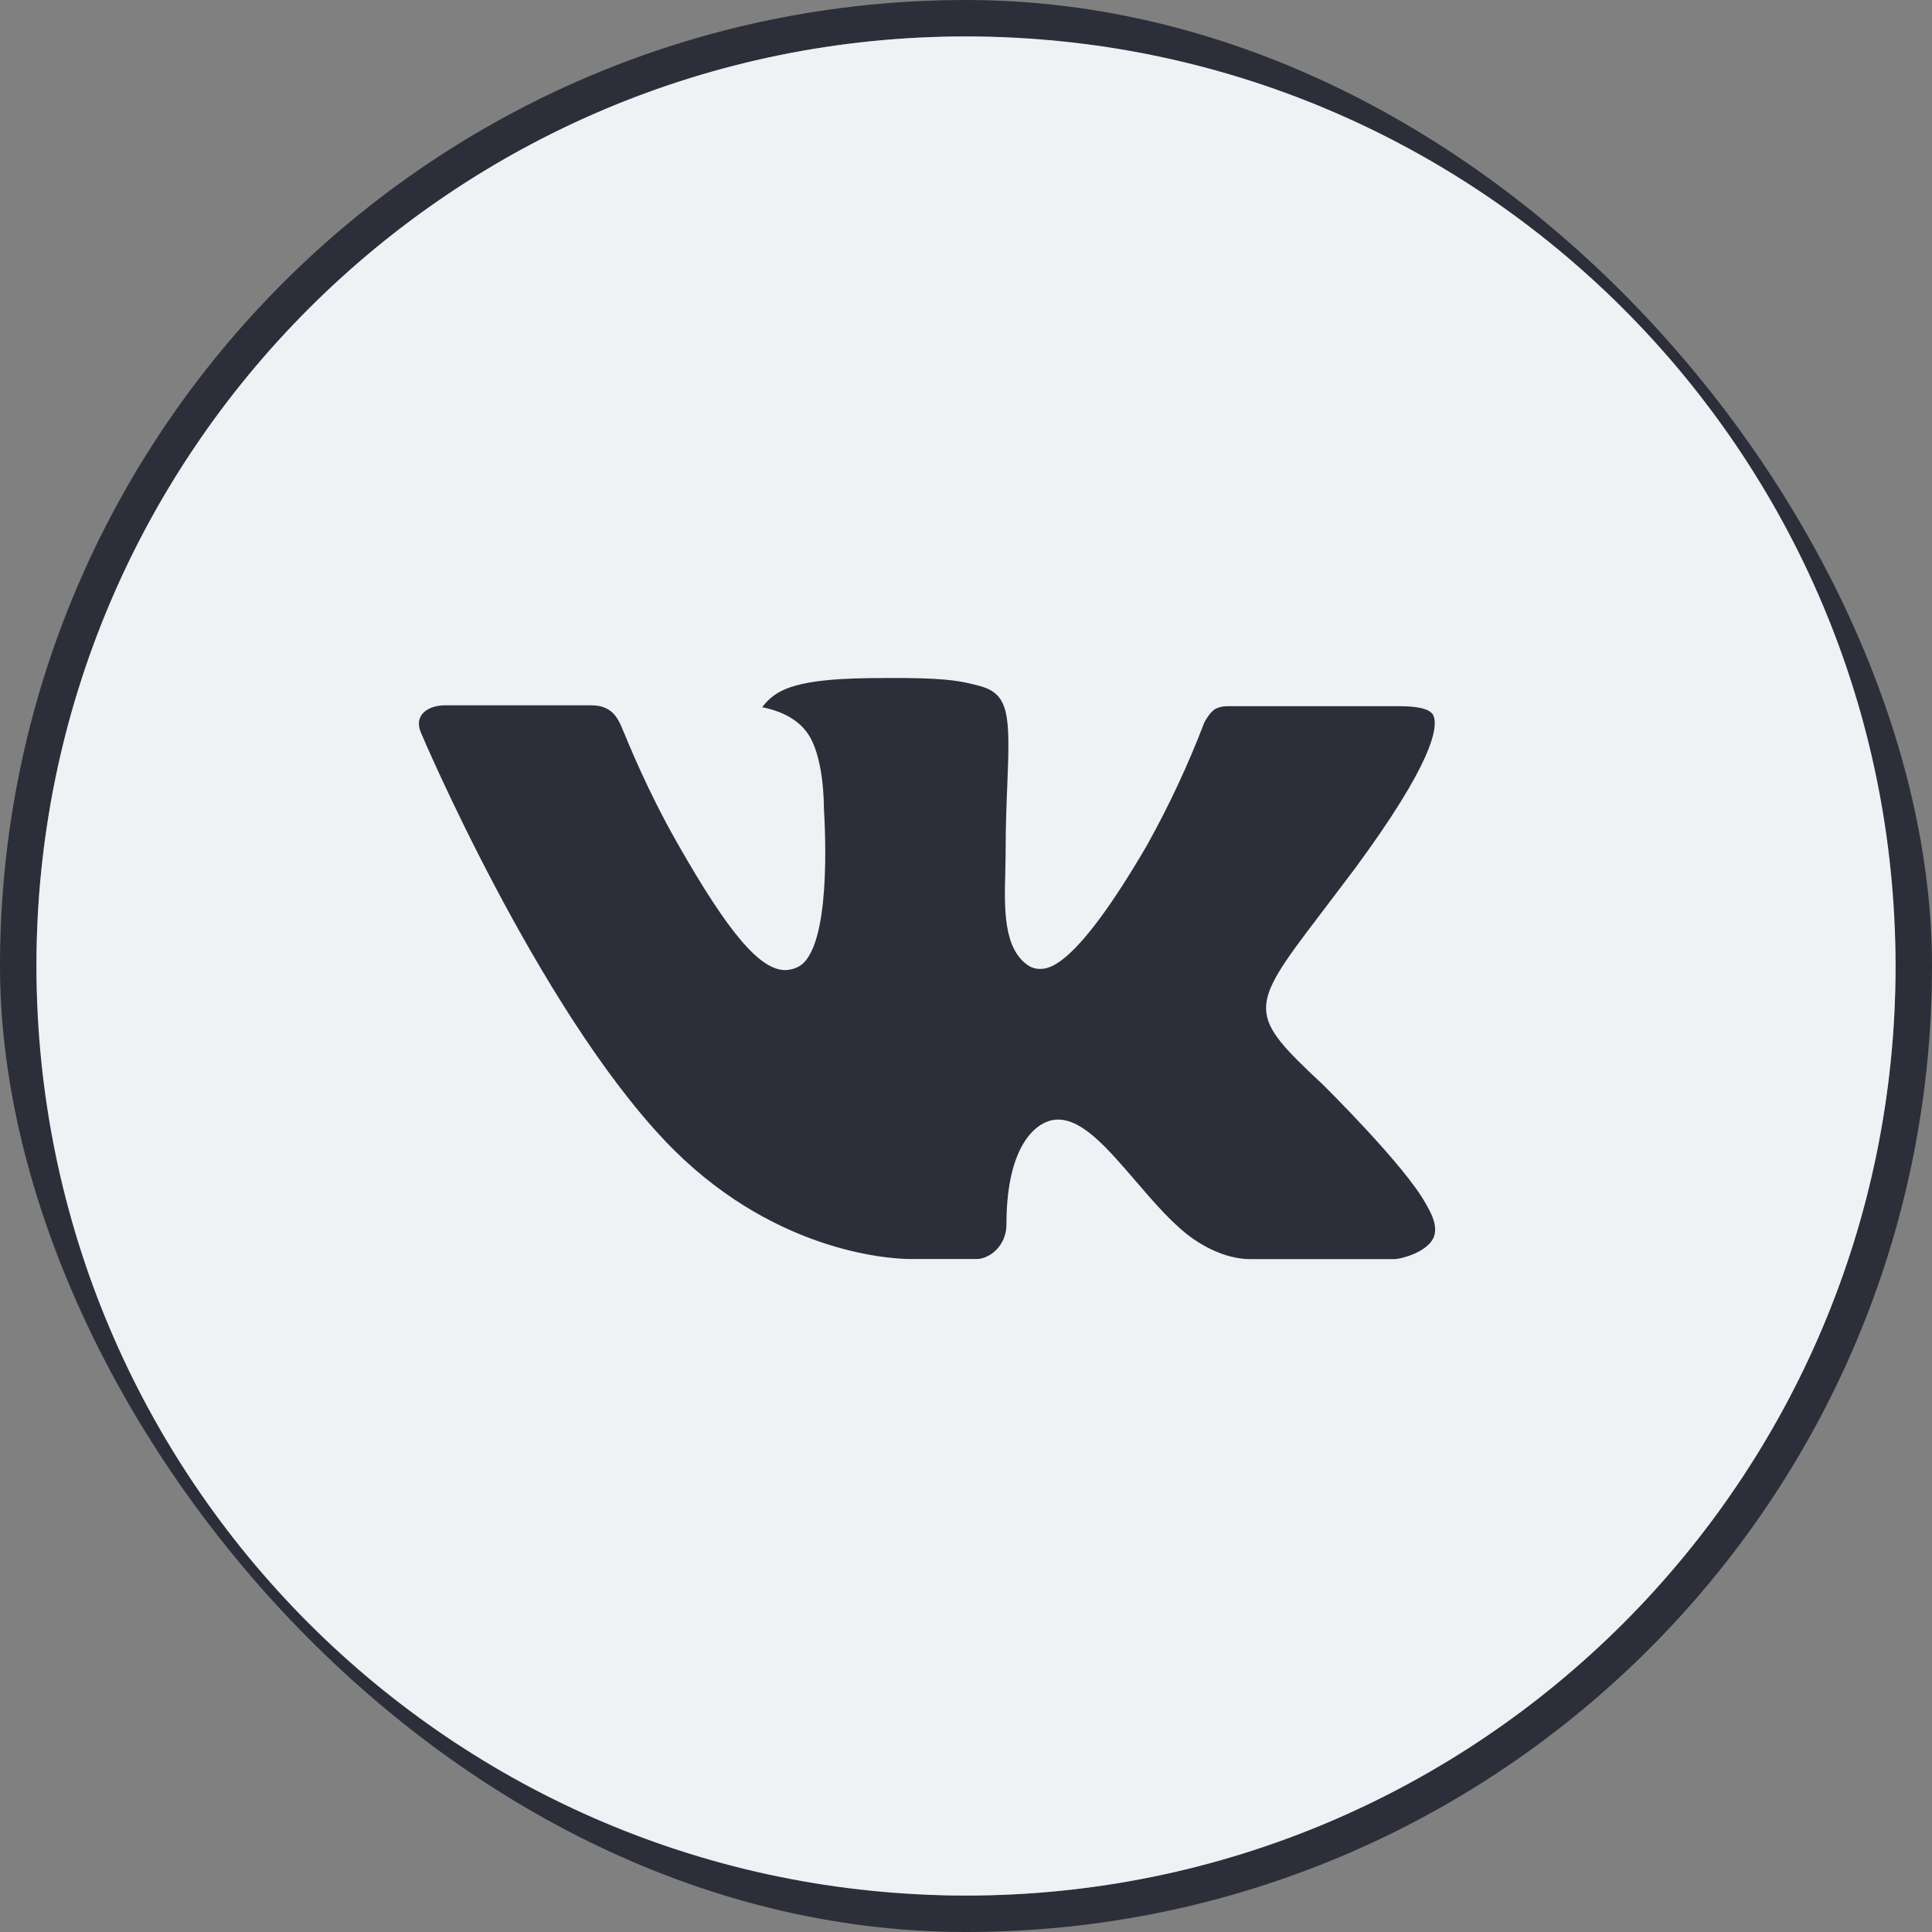
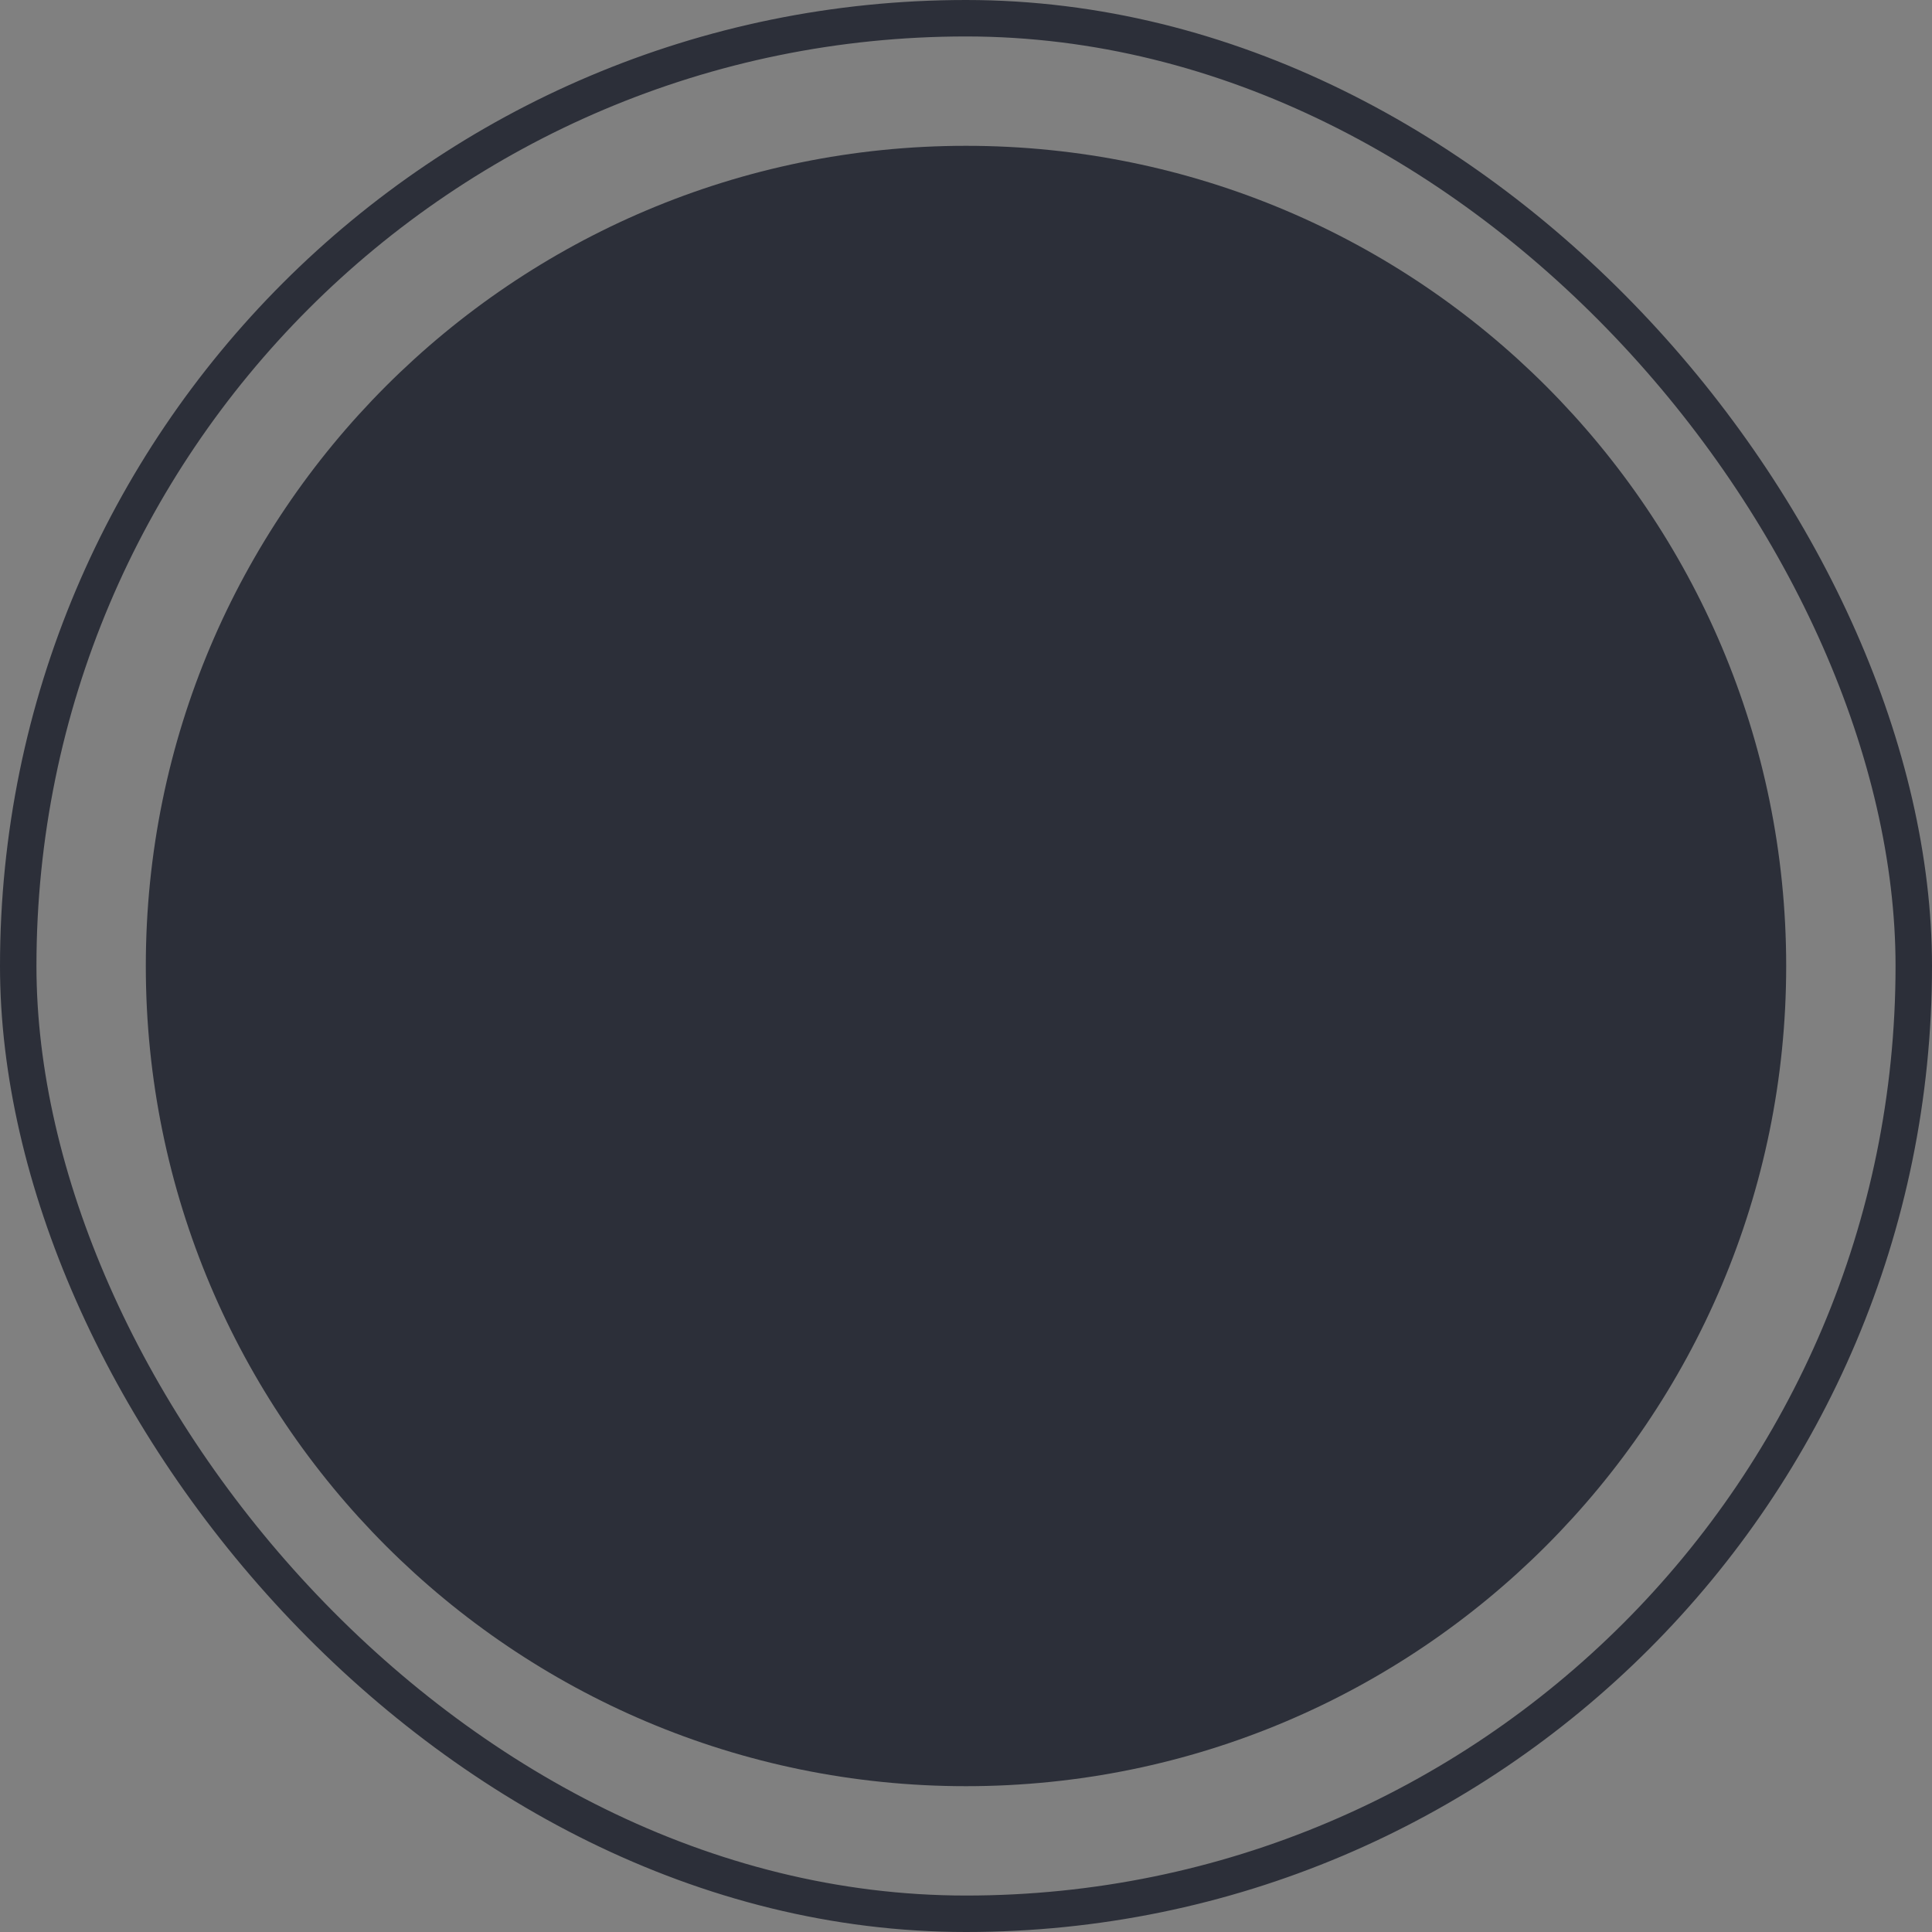
<svg xmlns="http://www.w3.org/2000/svg" width="53" height="53" viewBox="0 0 53 53" fill="none">
  <rect x="0" y="0" width="53" height="53" fill="#808080" stroke="none" />
  <rect x="0.5" y="0.5" width="52" height="52" rx="26" stroke="#2C2F39" />
  <path d="M26.5 4C14.073 4 4 14.073 4 26.5C4 38.927 14.073 49 26.5 49C38.927 49 49 38.927 49 26.5C49 14.073 38.927 4 26.5 4Z" fill="#2C2F39" />
-   <path d="M26.5 1C12.417 1 1 12.417 1 26.5C1 40.583 12.417 52 26.5 52C40.583 52 52 40.583 52 26.5C52 12.417 40.583 1 26.5 1ZM36.307 29.77C36.307 29.77 38.562 31.996 39.117 33.029C39.133 33.05 39.141 33.072 39.147 33.082C39.372 33.462 39.425 33.757 39.314 33.977C39.128 34.344 38.49 34.525 38.273 34.541H34.288C34.012 34.541 33.433 34.469 32.732 33.985C32.192 33.608 31.661 32.989 31.143 32.386C30.37 31.488 29.701 30.713 29.026 30.713C28.94 30.713 28.855 30.726 28.774 30.753C28.264 30.917 27.61 31.645 27.61 33.584C27.61 34.19 27.132 34.538 26.795 34.538H24.97C24.348 34.538 21.11 34.32 18.242 31.295C14.73 27.589 11.569 20.157 11.543 20.088C11.343 19.607 11.755 19.349 12.204 19.349H16.228C16.765 19.349 16.94 19.676 17.062 19.966C17.206 20.303 17.732 21.644 18.595 23.153C19.995 25.613 20.853 26.612 21.541 26.612C21.67 26.61 21.797 26.577 21.91 26.516C22.808 26.017 22.641 22.816 22.601 22.152C22.601 22.027 22.598 20.72 22.138 20.093C21.809 19.639 21.248 19.466 20.909 19.402C21.046 19.213 21.227 19.059 21.437 18.954C22.053 18.645 23.164 18.6 24.266 18.6H24.88C26.075 18.616 26.383 18.693 26.816 18.802C27.693 19.012 27.711 19.578 27.634 21.514C27.61 22.064 27.587 22.686 27.587 23.419C27.587 23.578 27.578 23.748 27.578 23.929C27.552 24.914 27.52 26.032 28.216 26.492C28.307 26.549 28.412 26.579 28.519 26.58C28.761 26.58 29.488 26.58 31.459 23.198C32.067 22.11 32.595 20.979 33.04 19.814C33.08 19.745 33.197 19.533 33.335 19.45C33.436 19.398 33.55 19.372 33.664 19.373H38.395C38.91 19.373 39.263 19.45 39.33 19.649C39.447 19.966 39.308 20.93 37.149 23.854L36.185 25.127C34.227 27.693 34.227 27.823 36.307 29.77Z" fill="#EFF2F5" />
</svg>